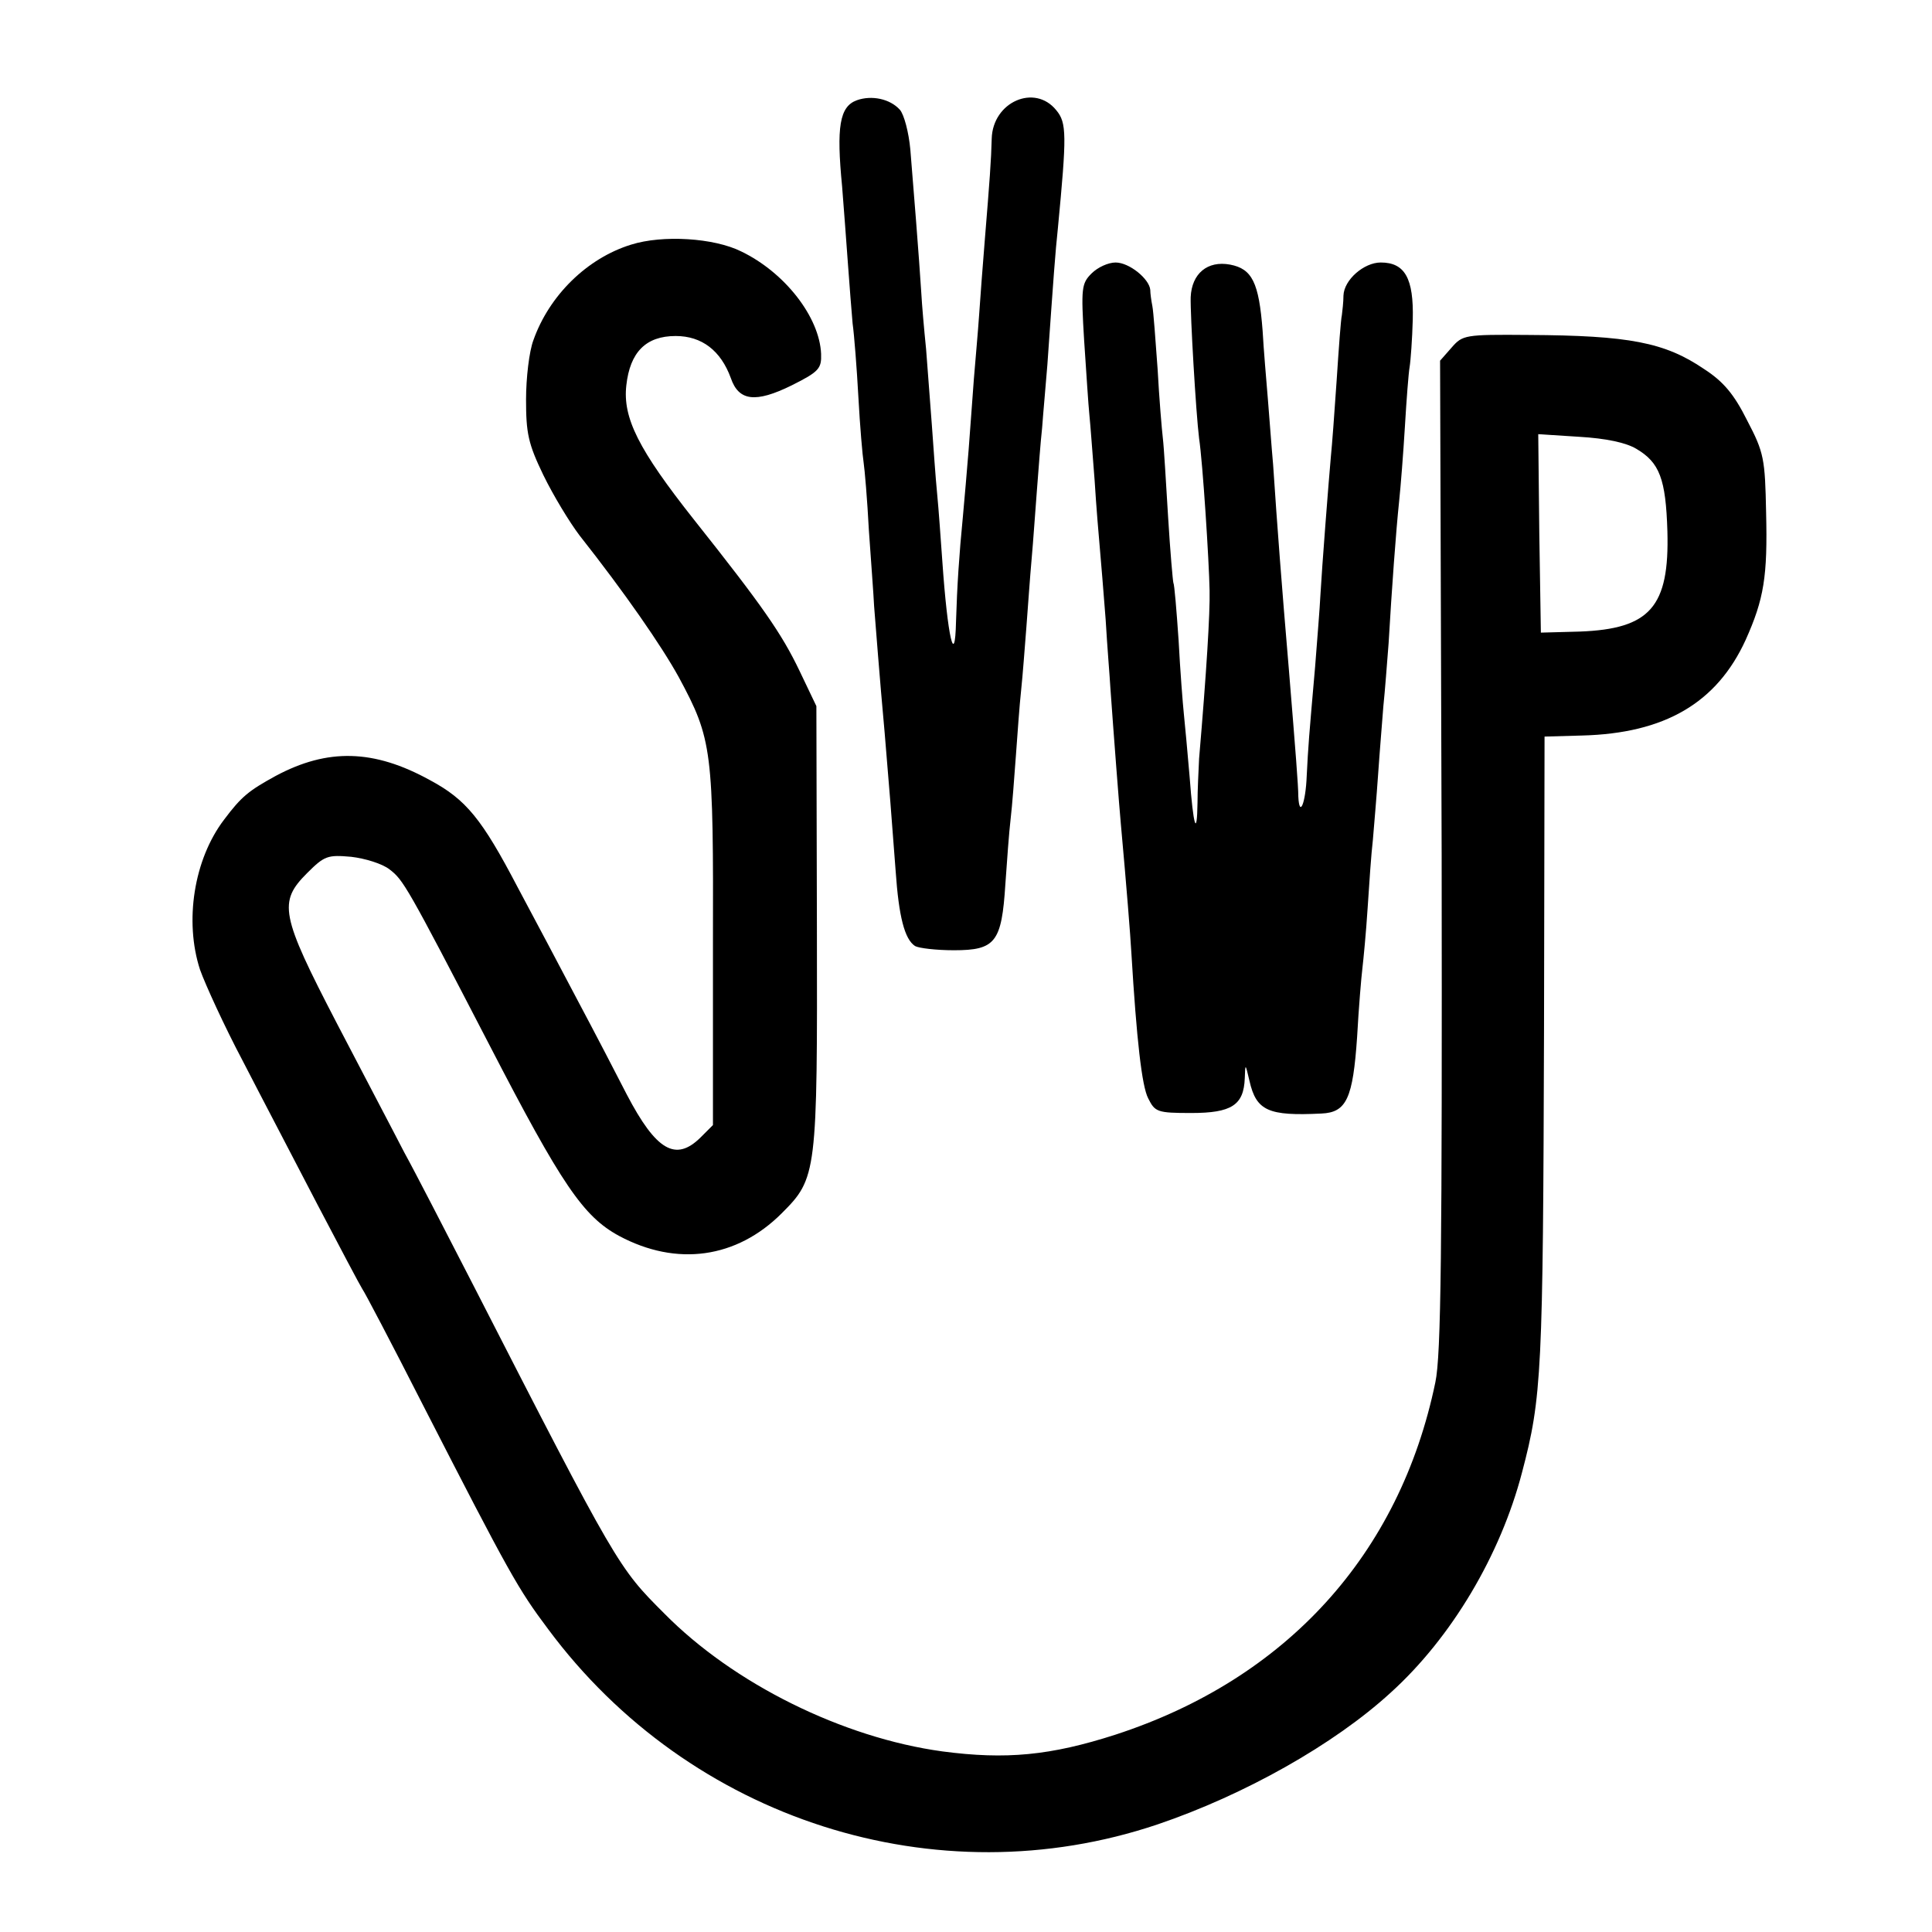
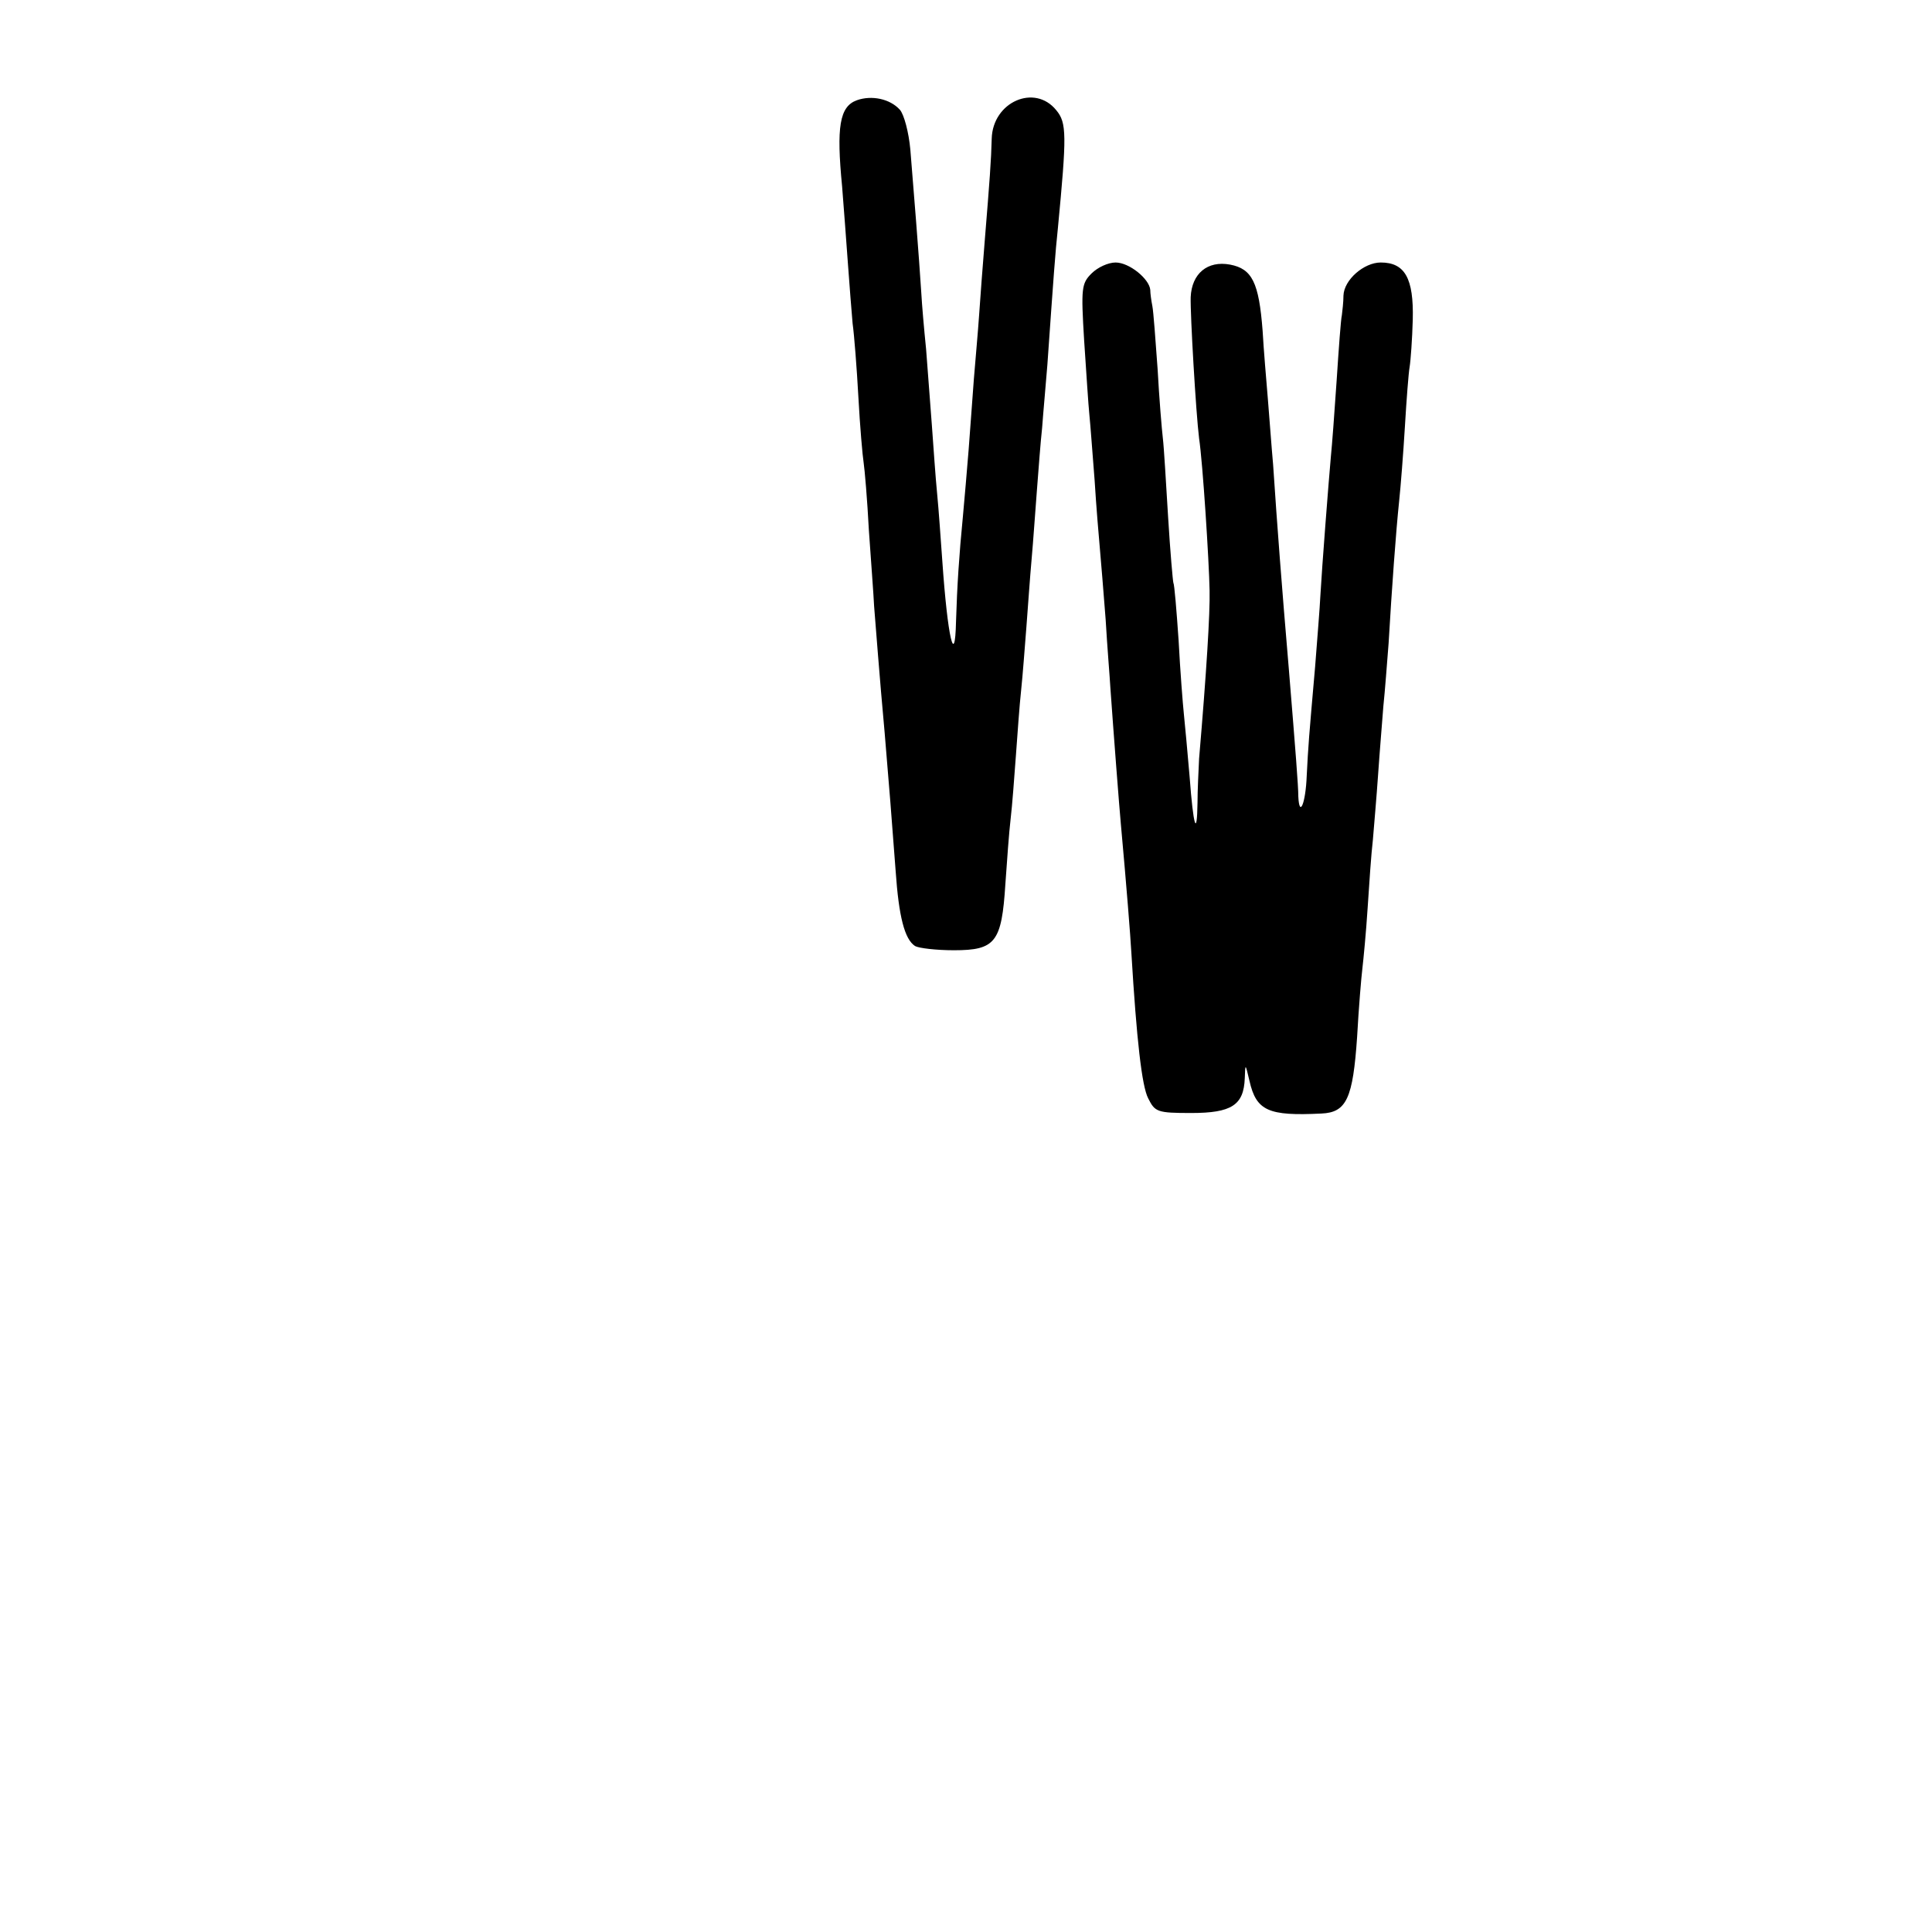
<svg xmlns="http://www.w3.org/2000/svg" version="1.0" width="368pt" height="368pt" viewBox="0 0 368 368" preserveAspectRatio="xMidYMid meet">
  <g transform="translate(0,368) scale(0.1,-0.1)" fill="#000000" stroke="none">
    <path d="M1632 3489 c-33 -12 -39 -51 -28 -164 3 -38 8 -104 11 -146 3 -41 7 -93 9 -115 3 -21 8 -85 11 -140 3 -56 8 -113 10 -125 2 -13 7 -71 10 -129 4 -58 9 -123 10 -145 3 -36 10 -131 20 -240 7 -82 15 -182 21 -264 6 -87 17 -130 37 -143 7 -4 40 -8 74 -8 79 0 91 15 98 126 3 43 7 99 10 124 3 25 7 79 10 120 3 41 7 98 10 125 3 28 7 82 10 120 3 39 7 97 10 130 3 33 7 92 10 130 3 39 7 93 10 120 2 28 7 82 10 120 12 171 15 213 20 260 17 178 17 201 -3 225 -41 51 -121 16 -123 -54 -1 -41 -4 -81 -13 -191 -4 -49 -9 -115 -11 -145 -2 -30 -7 -85 -10 -122 -3 -38 -7 -98 -10 -135 -3 -38 -8 -95 -11 -128 -7 -71 -11 -132 -13 -199 -2 -90 -16 -30 -26 114 -3 41 -7 100 -10 130 -3 30 -7 89 -10 130 -3 41 -8 107 -11 145 -4 39 -8 86 -9 105 -4 65 -16 215 -21 275 -3 33 -12 67 -20 76 -19 21 -54 28 -82 18z" />
-     <path d="M1202 3214 c-84 -26 -156 -97 -186 -182 -8 -21 -14 -72 -14 -113 0 -64 4 -84 33 -144 19 -39 50 -90 69 -115 86 -109 156 -210 189 -270 64 -119 66 -137 65 -514 l0 -339 -24 -24 c-47 -46 -84 -25 -140 82 -20 39 -62 120 -94 180 -32 61 -83 157 -114 215 -68 130 -98 167 -167 204 -107 59 -195 61 -294 8 -51 -28 -65 -39 -98 -83 -58 -76 -76 -194 -46 -286 10 -28 46 -107 82 -175 35 -68 99 -190 142 -273 43 -82 81 -154 85 -160 4 -5 56 -104 115 -220 166 -324 182 -352 239 -428 270 -364 740 -514 1161 -372 165 56 336 152 444 251 116 105 209 262 250 419 38 144 40 190 42 846 l1 556 71 2 c158 4 257 62 312 182 35 78 42 121 39 243 -2 102 -4 114 -36 175 -25 50 -45 74 -82 98 -75 51 -143 64 -335 65 -121 1 -125 0 -146 -24 l-22 -25 3 -941 c1 -759 -1 -953 -12 -1005 -68 -328 -284 -565 -609 -671 -124 -40 -209 -48 -330 -32 -190 26 -398 129 -530 263 -87 87 -89 89 -365 628 -51 99 -109 212 -130 250 -20 39 -78 149 -129 247 -107 206 -111 230 -56 285 33 33 39 35 84 31 26 -3 59 -13 73 -24 26 -20 32 -29 190 -334 138 -267 179 -327 247 -364 110 -59 224 -43 310 43 67 67 68 75 67 546 l-1 420 -32 67 c-34 71 -70 123 -201 288 -106 134 -136 194 -129 256 7 63 37 94 94 94 50 0 86 -28 105 -80 15 -44 47 -48 116 -14 52 26 57 32 56 60 -3 70 -69 155 -152 195 -52 26 -150 32 -210 13z m1915 -389 c44 -26 56 -57 59 -157 4 -144 -33 -186 -167 -191 l-74 -2 -3 189 -2 189 78 -5 c51 -3 89 -11 109 -23z" />
    <path d="M2079 3159 c-19 -19 -20 -28 -14 -127 4 -59 8 -123 10 -142 2 -19 6 -75 10 -125 3 -49 8 -108 10 -130 2 -22 7 -83 11 -135 3 -52 8 -111 9 -130 6 -85 17 -228 20 -260 11 -121 18 -210 20 -245 10 -166 20 -254 32 -277 13 -26 17 -28 82 -28 77 0 100 15 102 66 1 29 1 29 9 -5 13 -57 36 -67 137 -62 48 2 60 29 68 146 3 55 8 114 10 130 2 17 7 68 10 115 3 47 7 105 10 130 2 25 7 81 10 125 3 44 8 103 10 130 3 28 7 82 10 120 6 103 14 213 20 270 3 28 8 92 11 142 3 51 7 103 9 114 2 12 5 53 6 90 2 79 -15 109 -61 109 -32 0 -70 -33 -71 -63 0 -12 -2 -29 -3 -37 -2 -8 -6 -64 -10 -125 -4 -60 -9 -126 -11 -145 -4 -44 -17 -211 -20 -265 -1 -22 -6 -83 -10 -135 -12 -137 -13 -149 -16 -208 -2 -52 -14 -81 -16 -39 0 20 -5 83 -18 242 -14 165 -22 270 -30 390 -3 33 -7 89 -10 125 -3 36 -8 94 -10 130 -7 92 -20 118 -62 126 -43 8 -73 -17 -75 -62 -1 -32 10 -221 16 -269 7 -46 19 -234 20 -290 1 -43 -6 -156 -20 -320 -1 -22 -3 -60 -3 -84 -1 -68 -8 -45 -15 49 -4 47 -9 101 -11 120 -2 19 -7 82 -10 140 -4 58 -8 107 -10 110 -1 3 -6 59 -10 125 -4 66 -8 134 -10 150 -2 17 -7 76 -10 132 -4 56 -8 110 -10 120 -2 10 -4 24 -4 31 -2 21 -40 52 -66 52 -14 0 -34 -9 -46 -21z" />
  </g>
</svg>